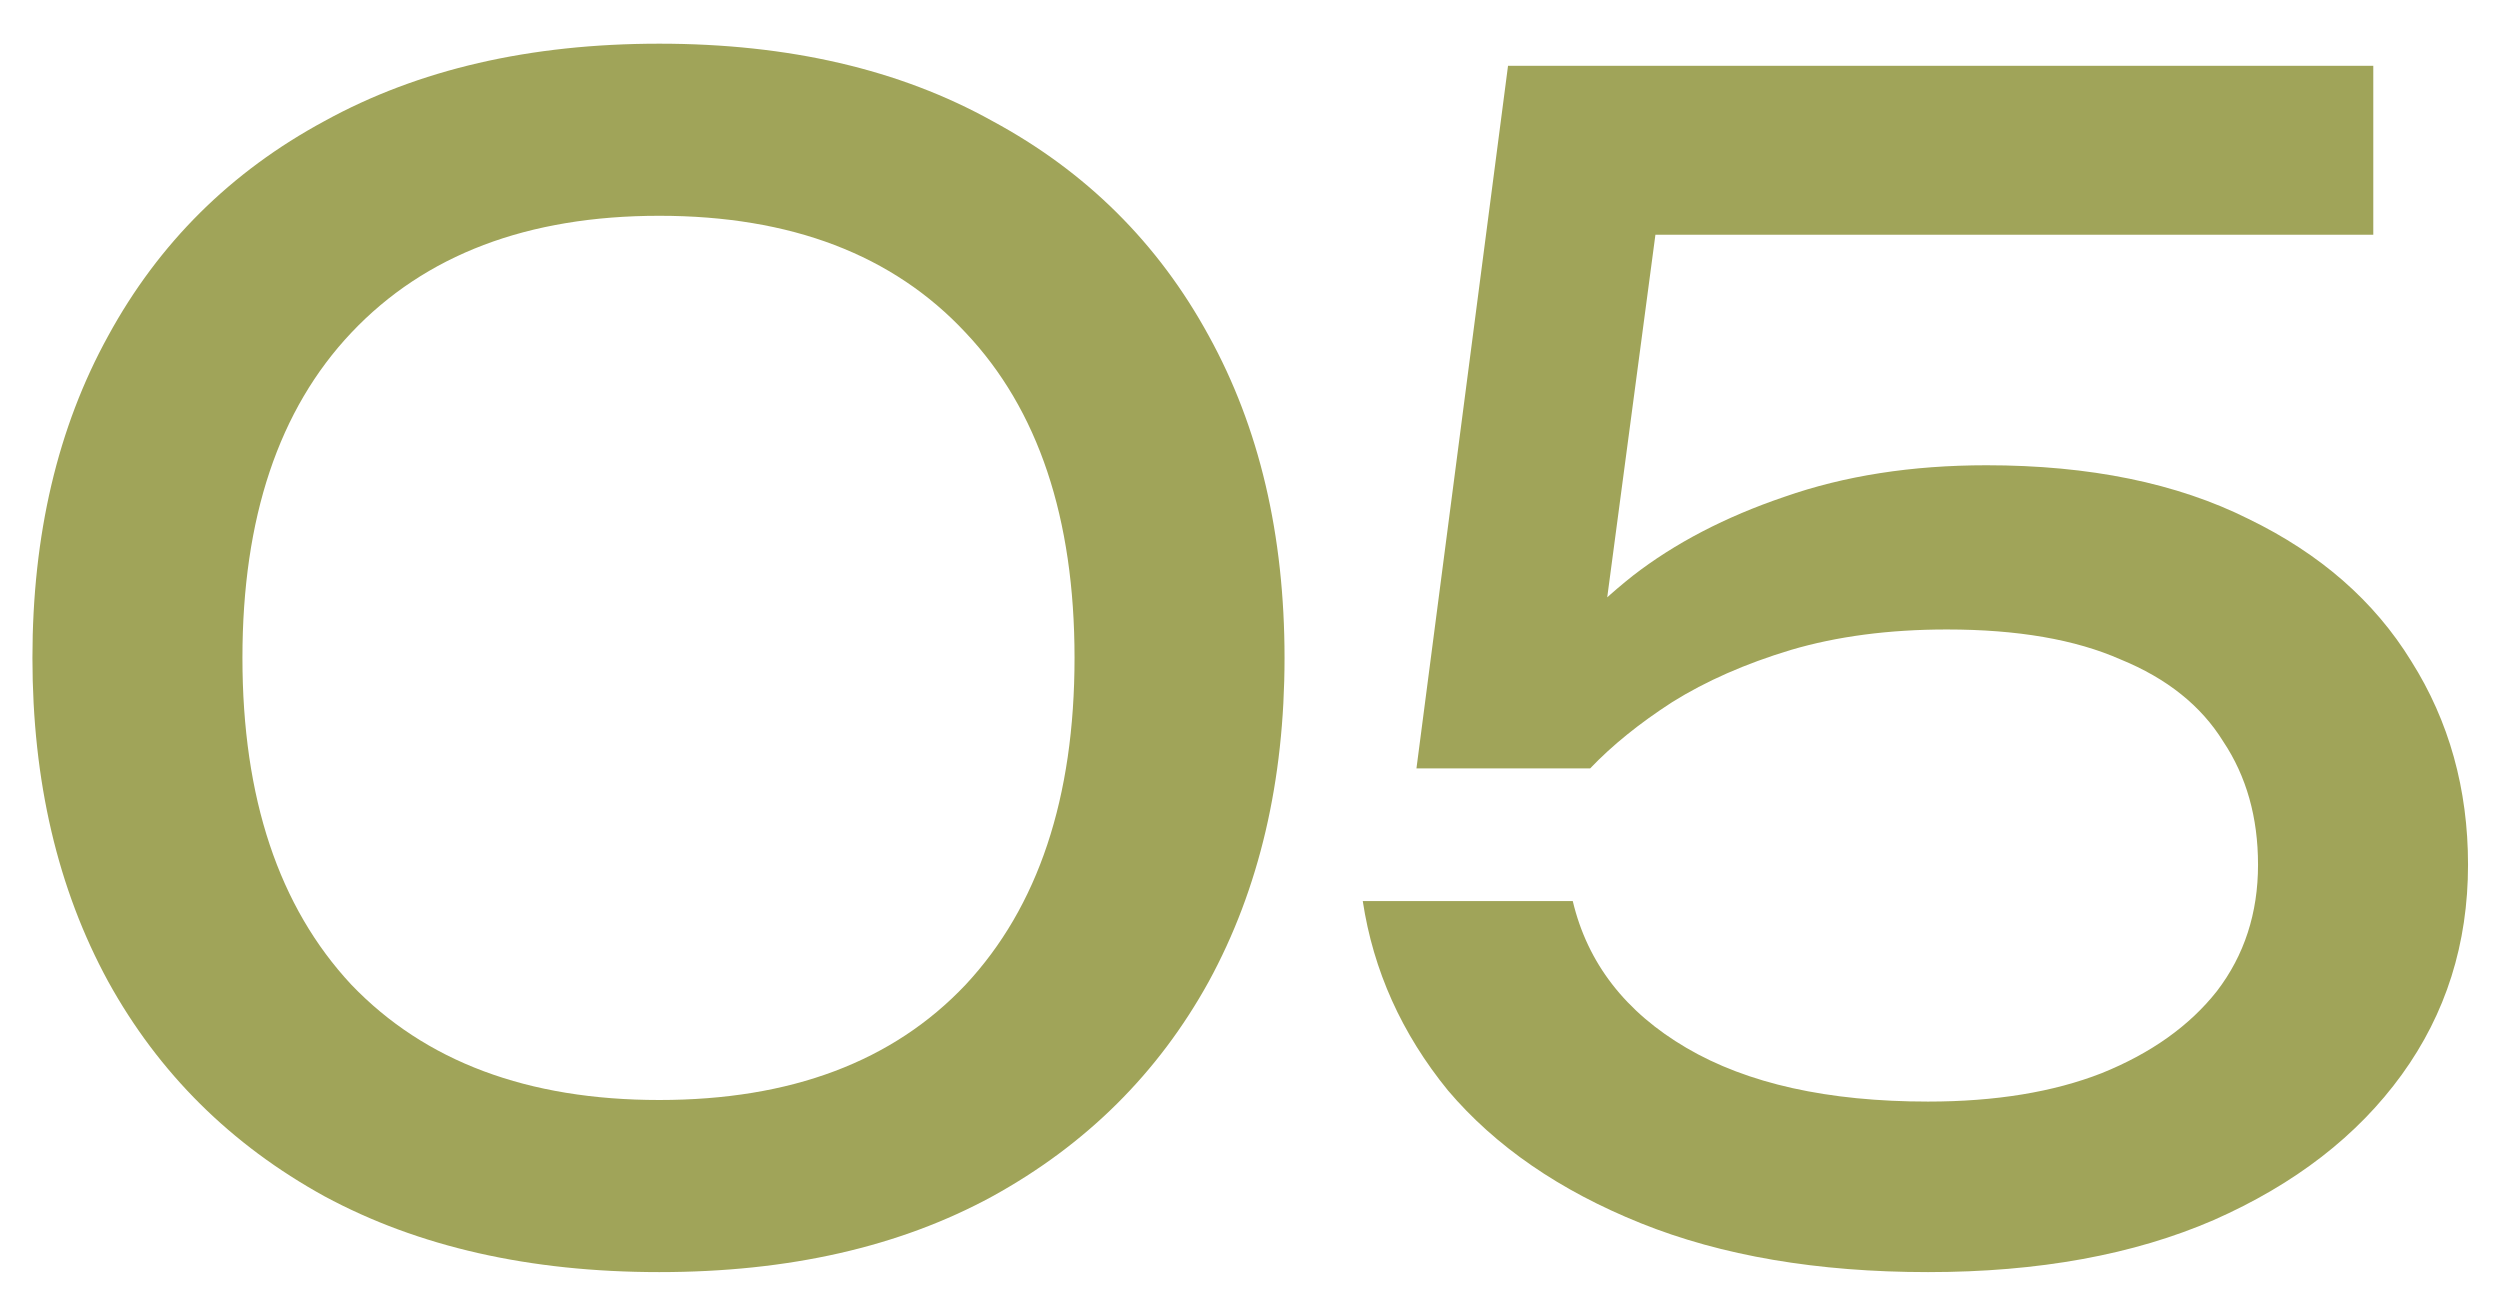
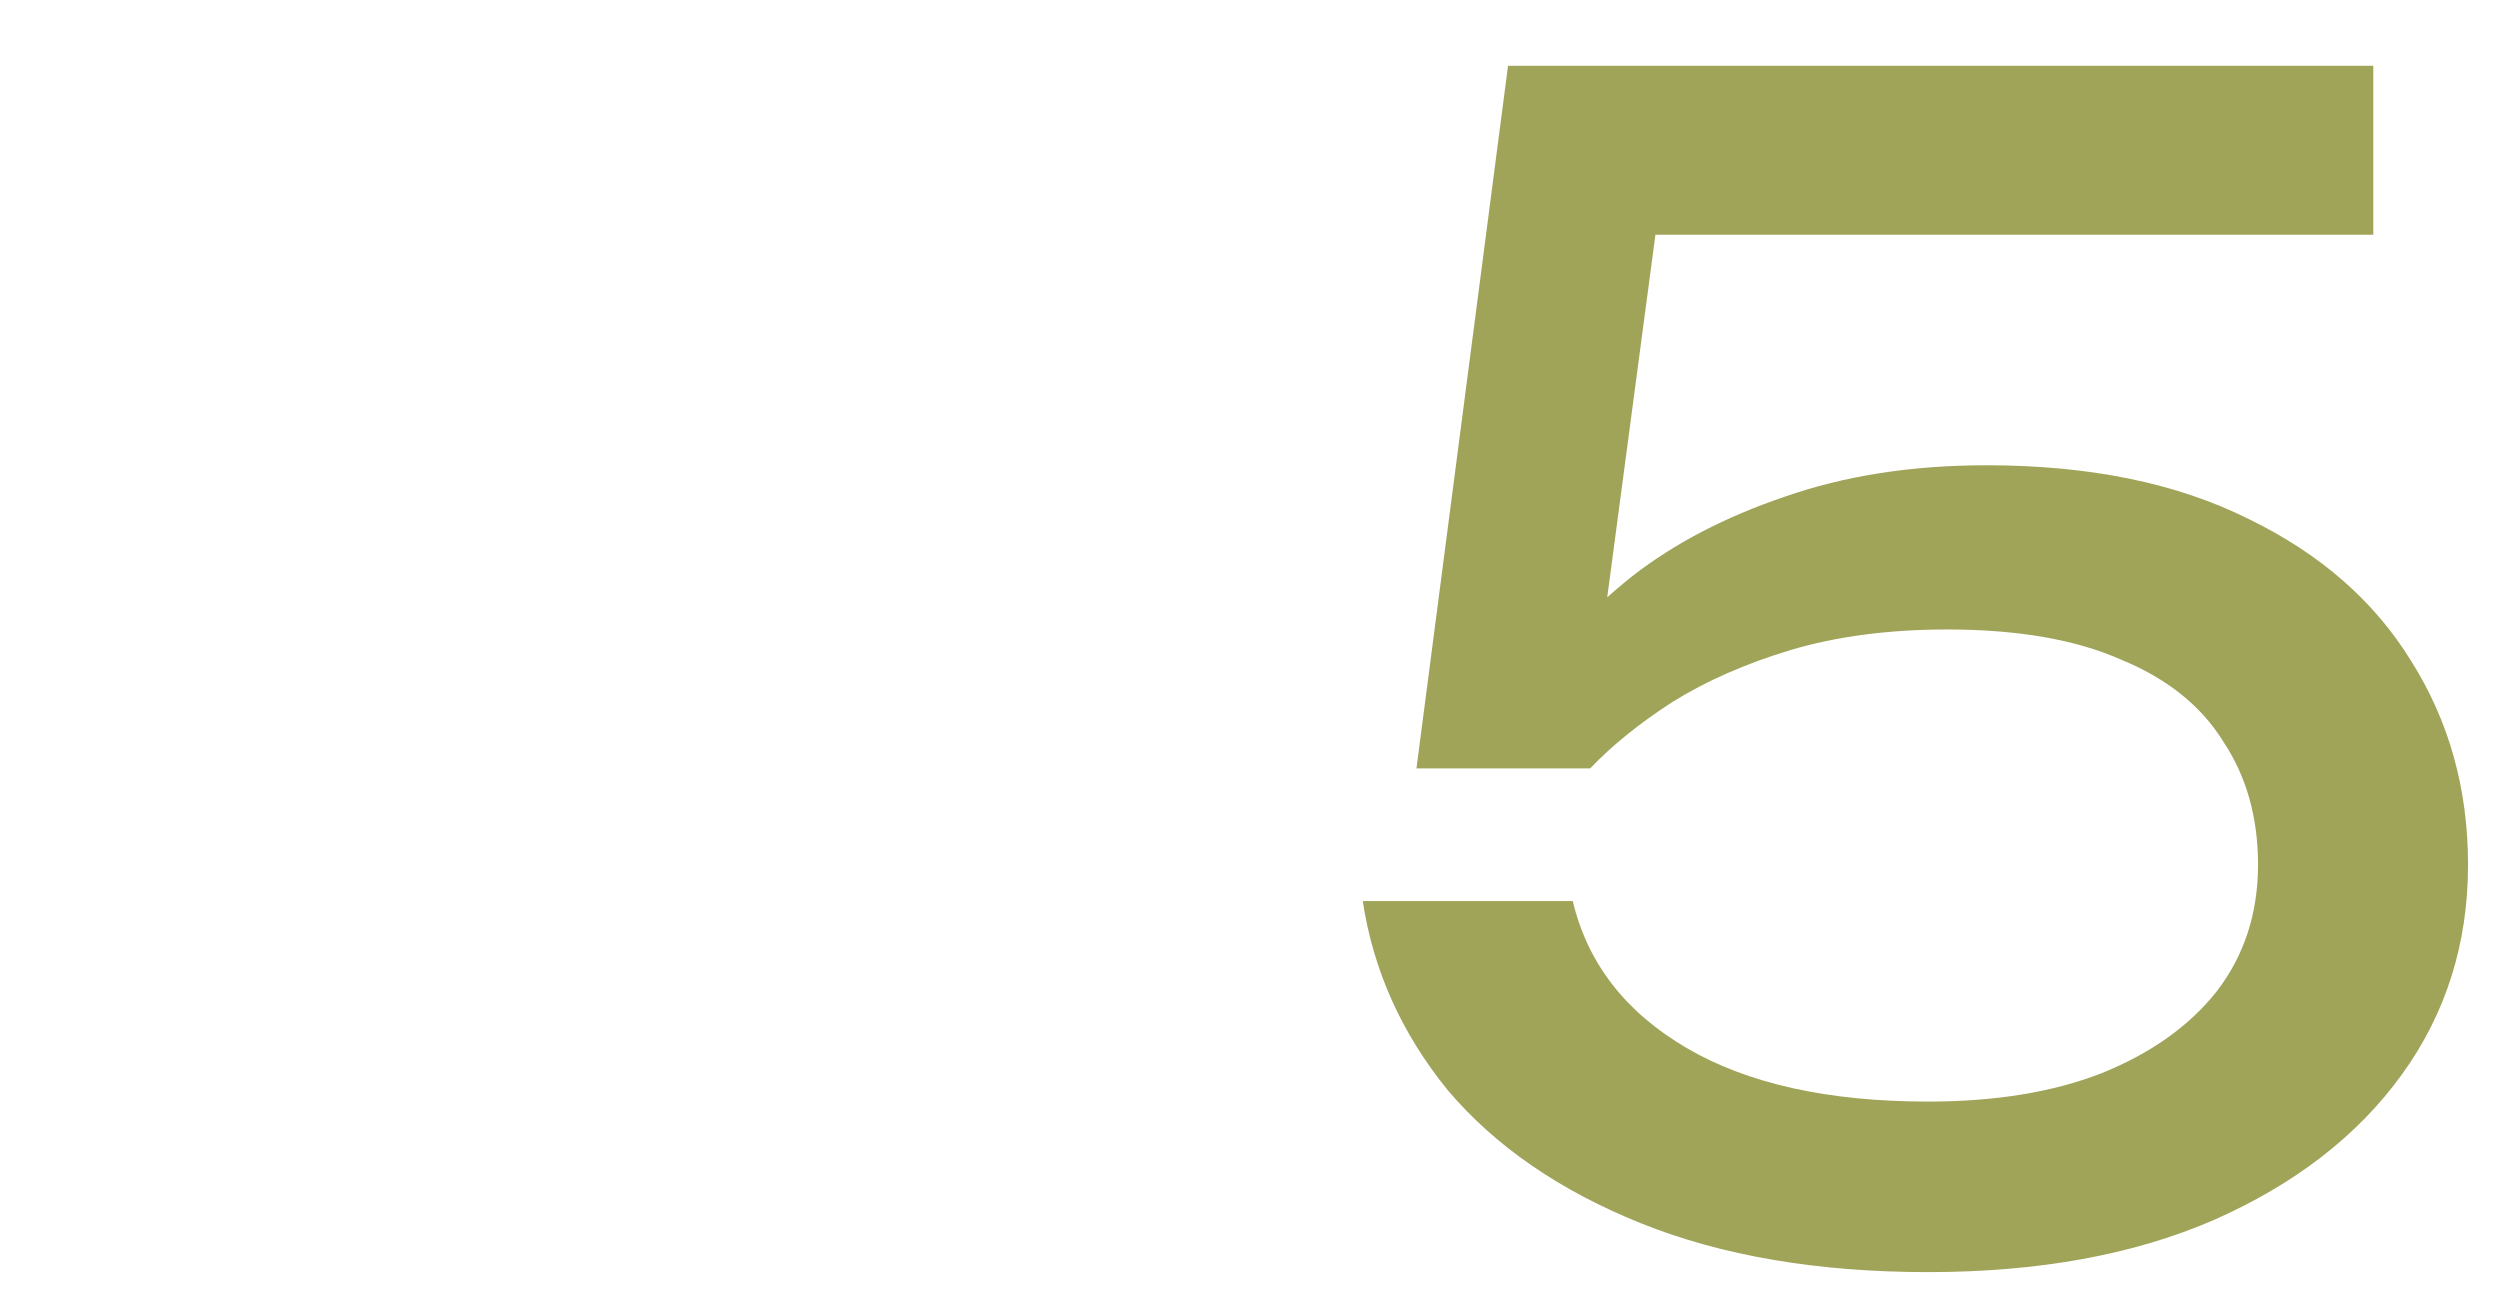
<svg xmlns="http://www.w3.org/2000/svg" width="38" height="20" viewBox="0 0 38 20" fill="none">
-   <path d="M10.021 19.336C8.053 19.336 6.357 18.952 4.933 18.184C3.509 17.4 2.413 16.312 1.645 14.92C0.877 13.512 0.493 11.872 0.493 10C0.493 8.128 0.877 6.496 1.645 5.104C2.413 3.696 3.509 2.608 4.933 1.84C6.357 1.056 8.053 0.664 10.021 0.664C11.989 0.664 13.677 1.056 15.085 1.84C16.509 2.608 17.605 3.696 18.373 5.104C19.141 6.496 19.525 8.128 19.525 10C19.525 11.872 19.141 13.512 18.373 14.92C17.605 16.312 16.509 17.4 15.085 18.184C13.677 18.952 11.989 19.336 10.021 19.336ZM10.021 16.72C12.021 16.72 13.573 16.136 14.677 14.968C15.781 13.784 16.333 12.128 16.333 10C16.333 7.872 15.781 6.224 14.677 5.056C13.573 3.872 12.021 3.28 10.021 3.28C8.021 3.28 6.461 3.872 5.341 5.056C4.237 6.224 3.685 7.872 3.685 10C3.685 12.128 4.237 13.784 5.341 14.968C6.461 16.136 8.021 16.72 10.021 16.72Z" fill="#A0A459" />
  <path d="M22.922 1H36.074V3.568H23.954L25.274 2.728L24.266 10.312L23.33 10.336C23.698 9.776 24.194 9.248 24.818 8.752C25.458 8.256 26.226 7.856 27.122 7.552C28.034 7.232 29.058 7.072 30.194 7.072C31.762 7.072 33.09 7.344 34.178 7.888C35.266 8.416 36.09 9.136 36.65 10.048C37.226 10.96 37.514 11.992 37.514 13.144C37.514 14.344 37.178 15.408 36.506 16.336C35.834 17.264 34.882 18 33.65 18.544C32.434 19.072 30.986 19.336 29.306 19.336C27.626 19.336 26.17 19.088 24.938 18.592C23.706 18.096 22.73 17.424 22.01 16.576C21.306 15.712 20.874 14.752 20.714 13.696H23.906C24.13 14.64 24.706 15.384 25.634 15.928C26.562 16.472 27.786 16.744 29.306 16.744C30.33 16.744 31.21 16.6 31.946 16.312C32.698 16.008 33.282 15.592 33.698 15.064C34.114 14.52 34.322 13.88 34.322 13.144C34.322 12.424 34.146 11.8 33.794 11.272C33.458 10.728 32.938 10.312 32.234 10.024C31.546 9.72 30.666 9.568 29.594 9.568C28.714 9.568 27.922 9.672 27.218 9.88C26.53 10.088 25.93 10.352 25.418 10.672C24.922 10.992 24.506 11.328 24.17 11.68H21.53L22.922 1Z" fill="#A0A459" />
</svg>